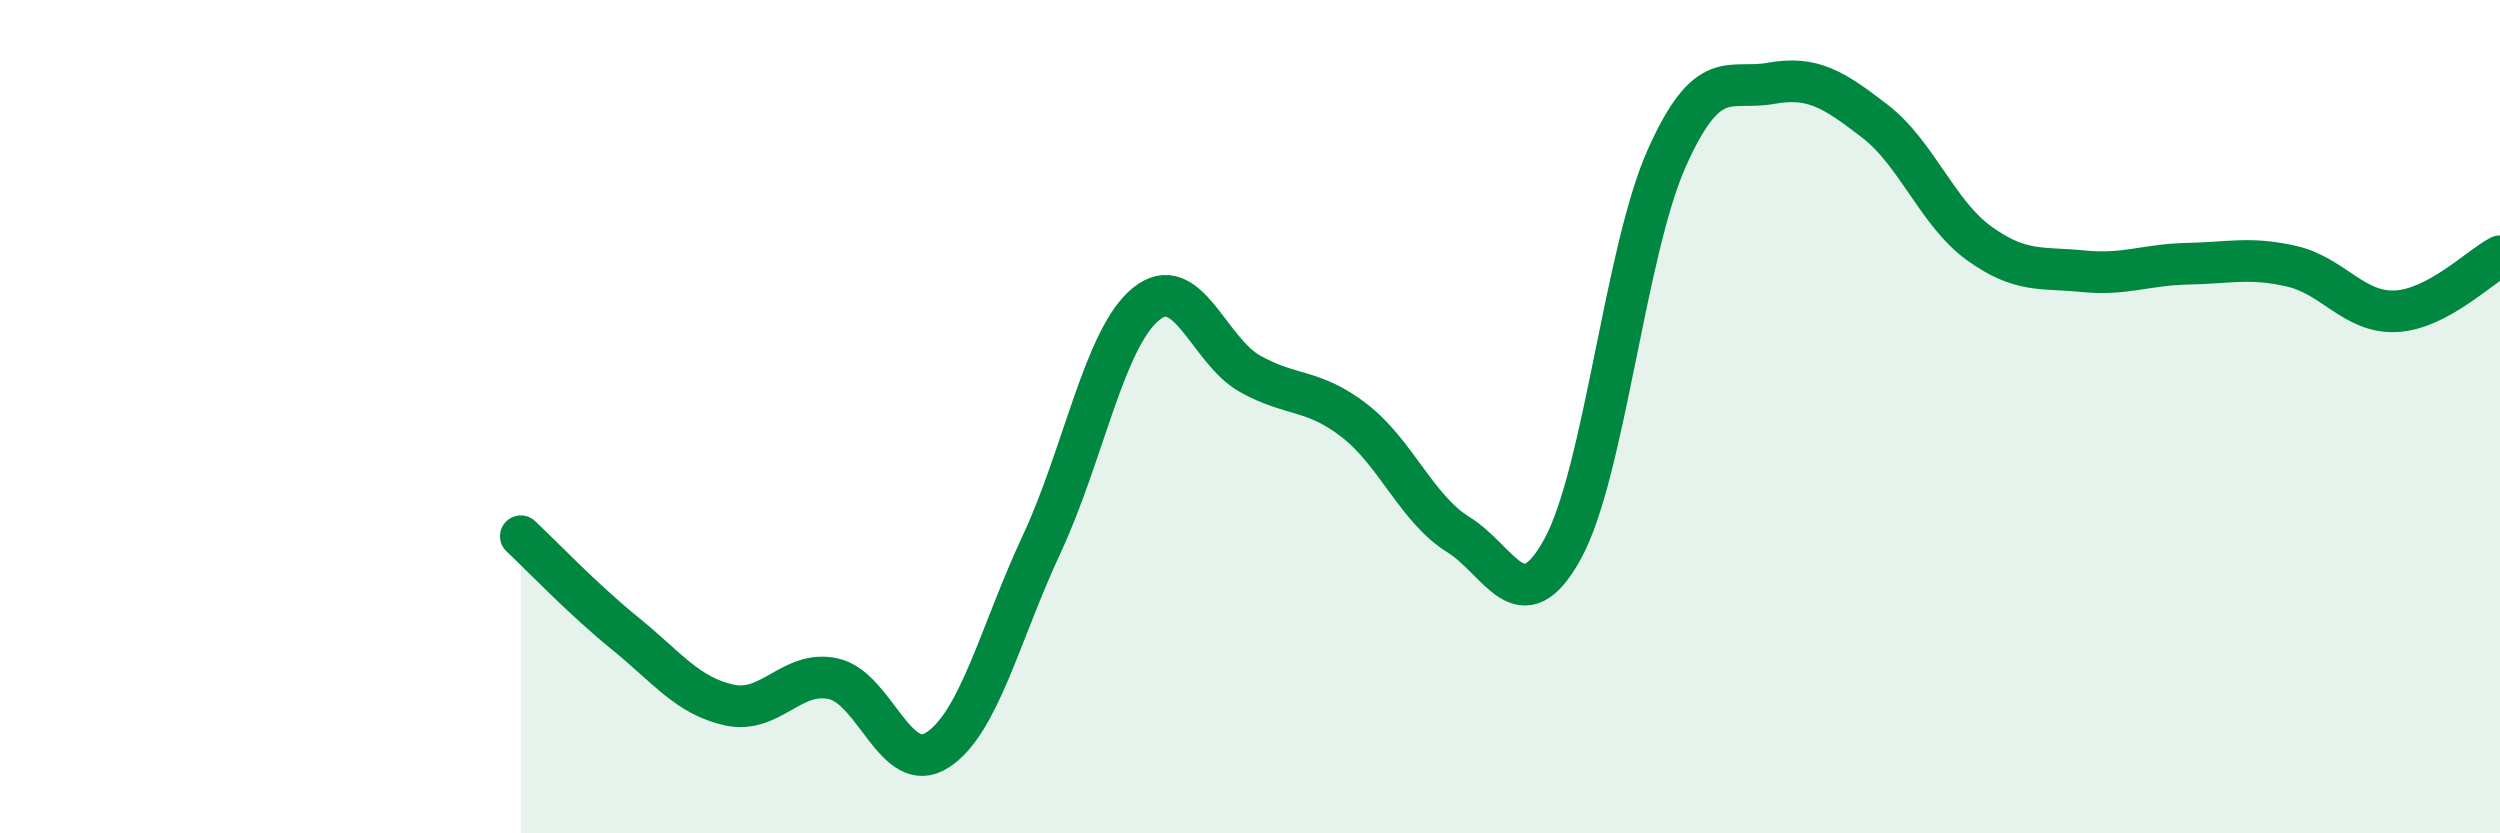
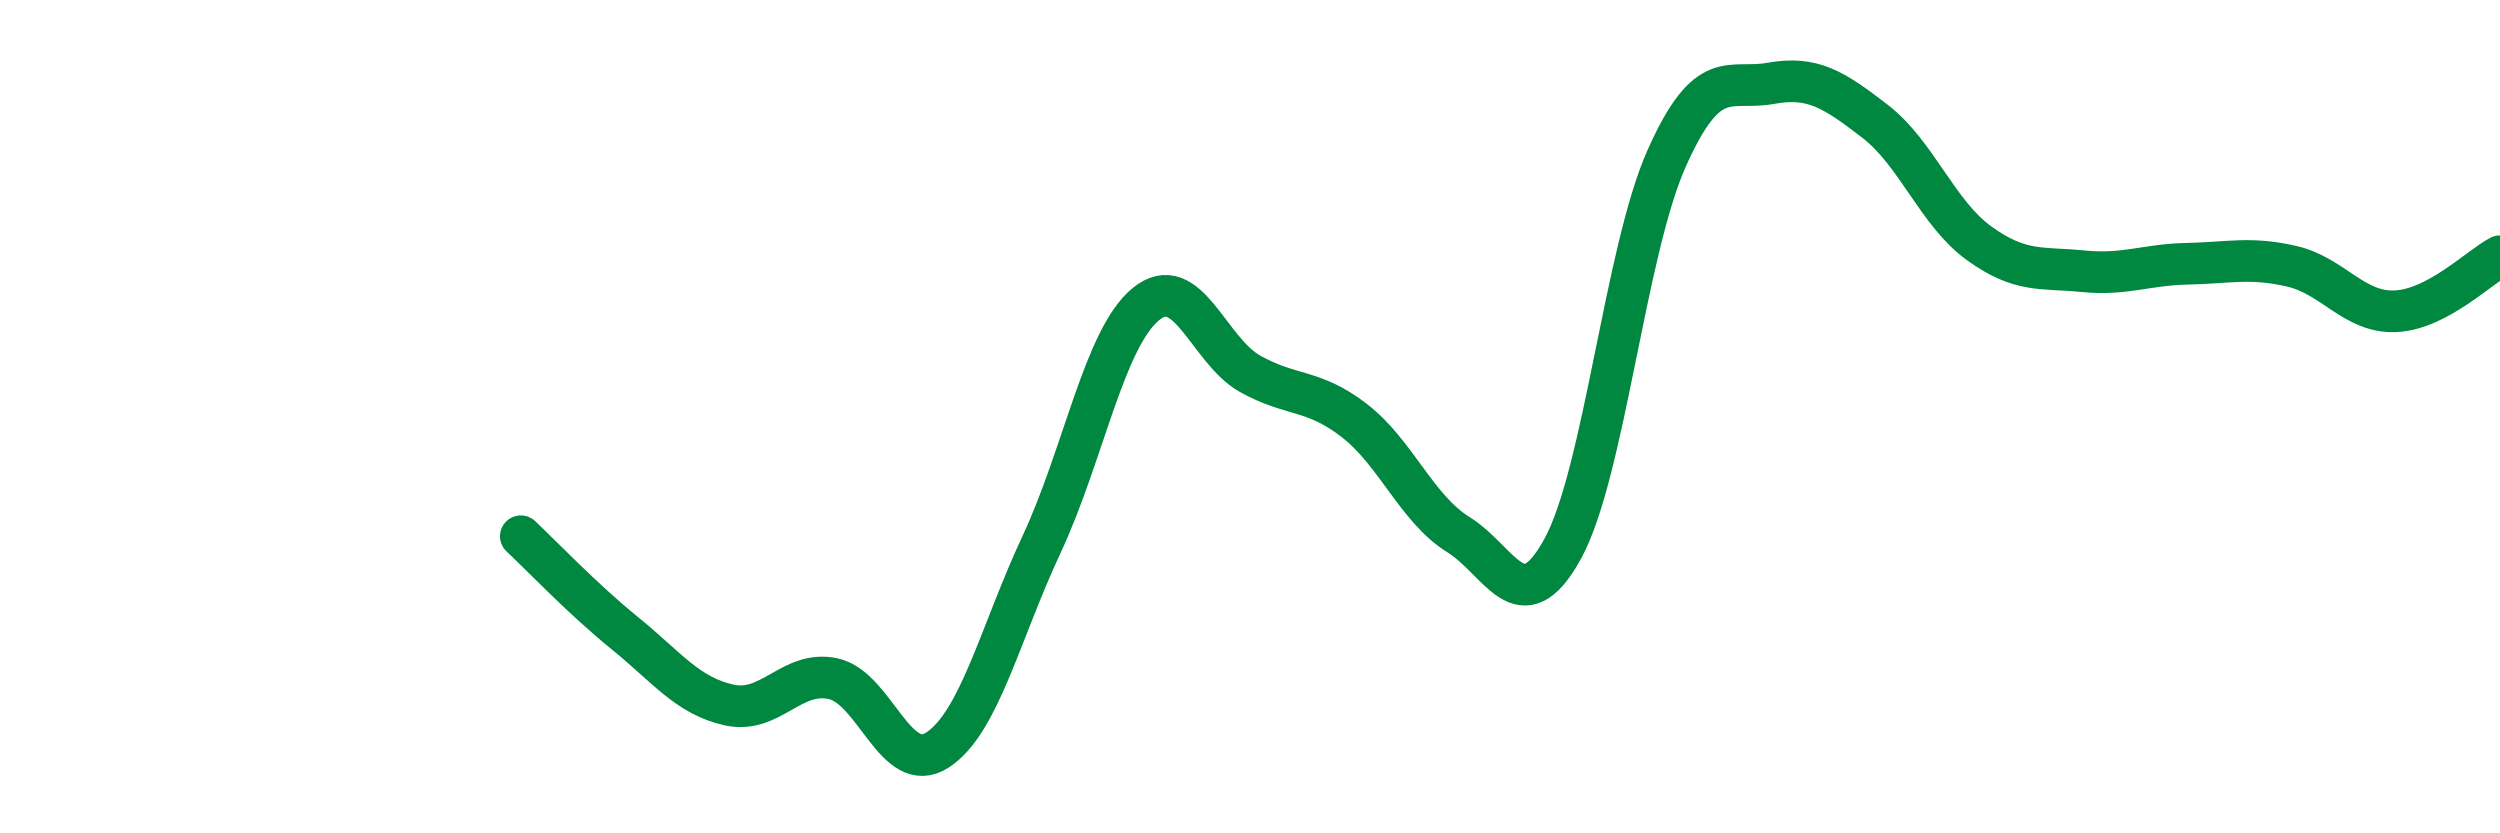
<svg xmlns="http://www.w3.org/2000/svg" width="60" height="20" viewBox="0 0 60 20">
-   <path d="M 12.5,12.87 C 13,13.34 14,14.39 15,15.2 C 16,16.01 16.5,16.7 17.5,16.92 C 18.5,17.14 19,16.07 20,16.29 C 21,16.51 21.5,18.65 22.5,18 C 23.5,17.35 24,15.2 25,13.06 C 26,10.92 26.5,8.12 27.5,7.3 C 28.5,6.48 29,8.41 30,8.97 C 31,9.53 31.5,9.32 32.5,10.09 C 33.5,10.86 34,12.21 35,12.83 C 36,13.45 36.5,14.99 37.5,13.18 C 38.5,11.37 39,6.04 40,3.8 C 41,1.56 41.5,2.18 42.5,2 C 43.5,1.82 44,2.14 45,2.91 C 46,3.68 46.5,5.12 47.5,5.84 C 48.5,6.56 49,6.41 50,6.51 C 51,6.61 51.5,6.35 52.5,6.33 C 53.5,6.31 54,6.16 55,6.39 C 56,6.62 56.5,7.52 57.5,7.47 C 58.5,7.42 59.5,6.41 60,6.15L60 20L12.5 20Z" fill="#008740" opacity="0.1" stroke-linecap="round" stroke-linejoin="round" />
  <path d="M 12.5,12.87 C 13,13.34 14,14.39 15,15.2 C 16,16.01 16.5,16.7 17.5,16.92 C 18.5,17.14 19,16.07 20,16.29 C 21,16.51 21.5,18.65 22.5,18 C 23.5,17.35 24,15.2 25,13.06 C 26,10.92 26.5,8.12 27.5,7.3 C 28.5,6.48 29,8.41 30,8.97 C 31,9.53 31.5,9.32 32.5,10.09 C 33.5,10.86 34,12.21 35,12.83 C 36,13.45 36.5,14.99 37.5,13.18 C 38.5,11.37 39,6.04 40,3.8 C 41,1.56 41.5,2.18 42.5,2 C 43.5,1.82 44,2.14 45,2.91 C 46,3.68 46.5,5.12 47.5,5.84 C 48.5,6.56 49,6.41 50,6.51 C 51,6.61 51.5,6.35 52.5,6.33 C 53.5,6.31 54,6.16 55,6.39 C 56,6.62 56.5,7.52 57.5,7.47 C 58.5,7.42 59.5,6.41 60,6.15" stroke="#008740" stroke-width="1" fill="none" stroke-linecap="round" stroke-linejoin="round" />
</svg>